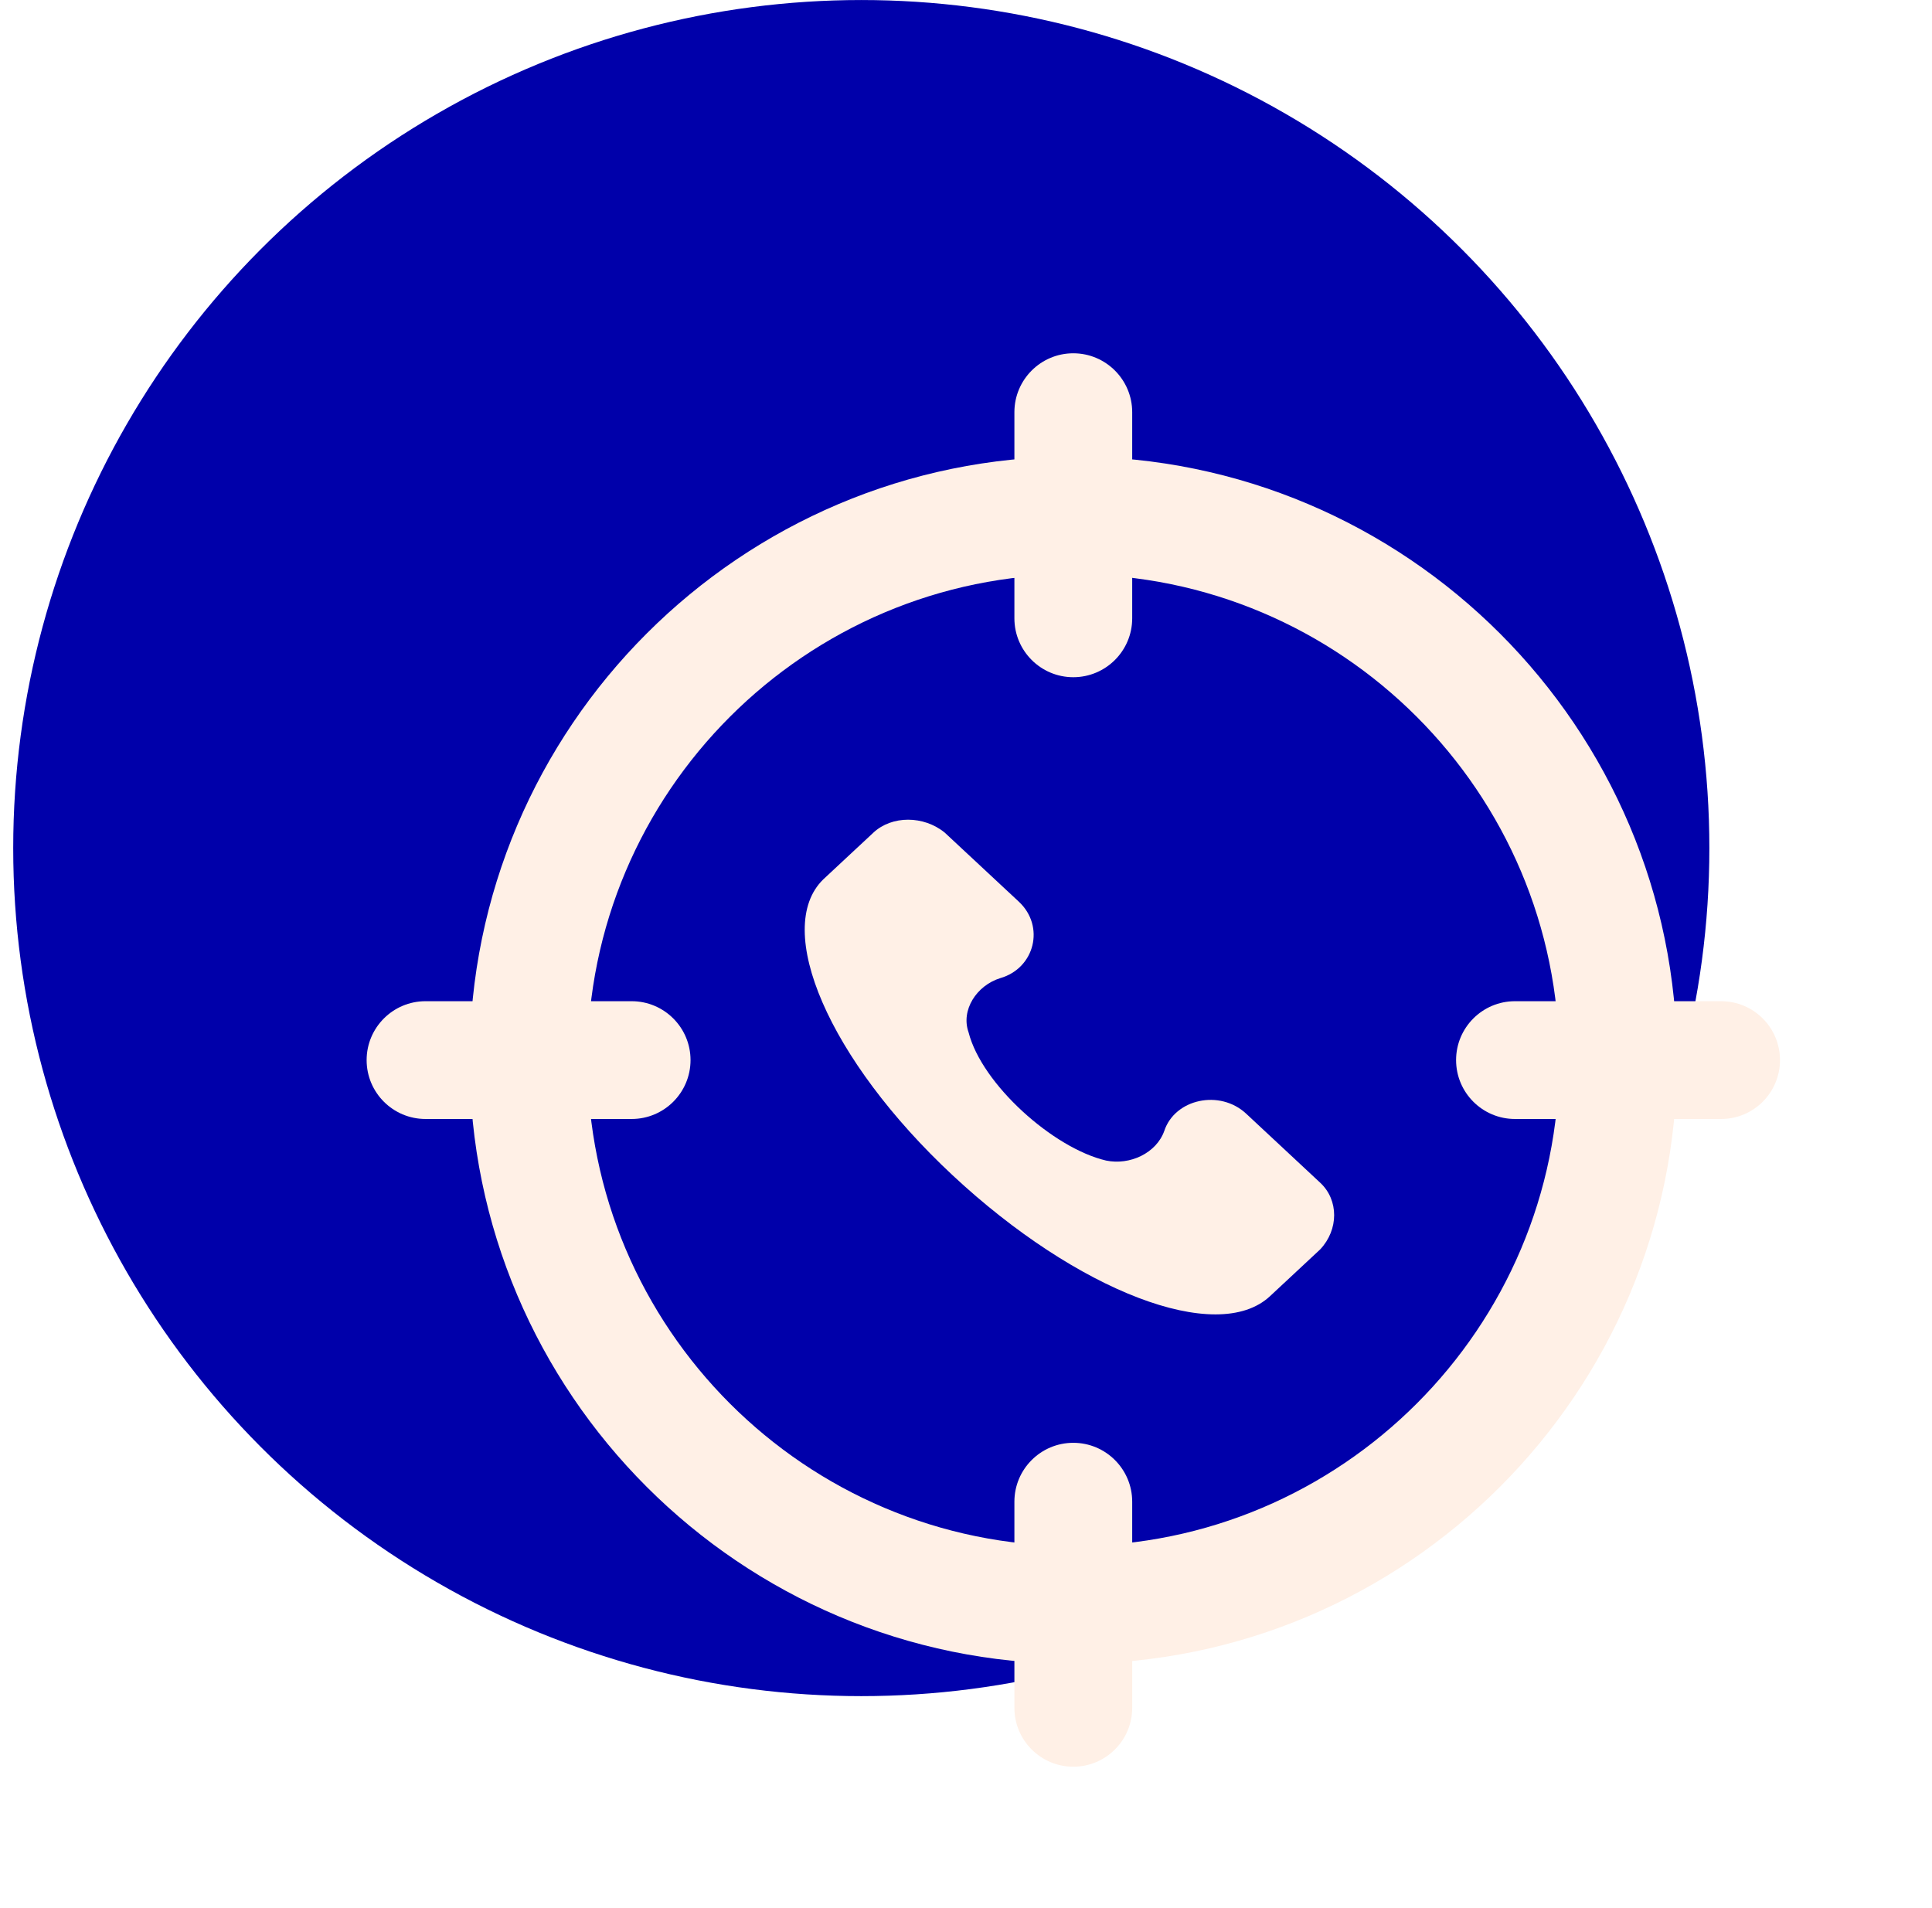
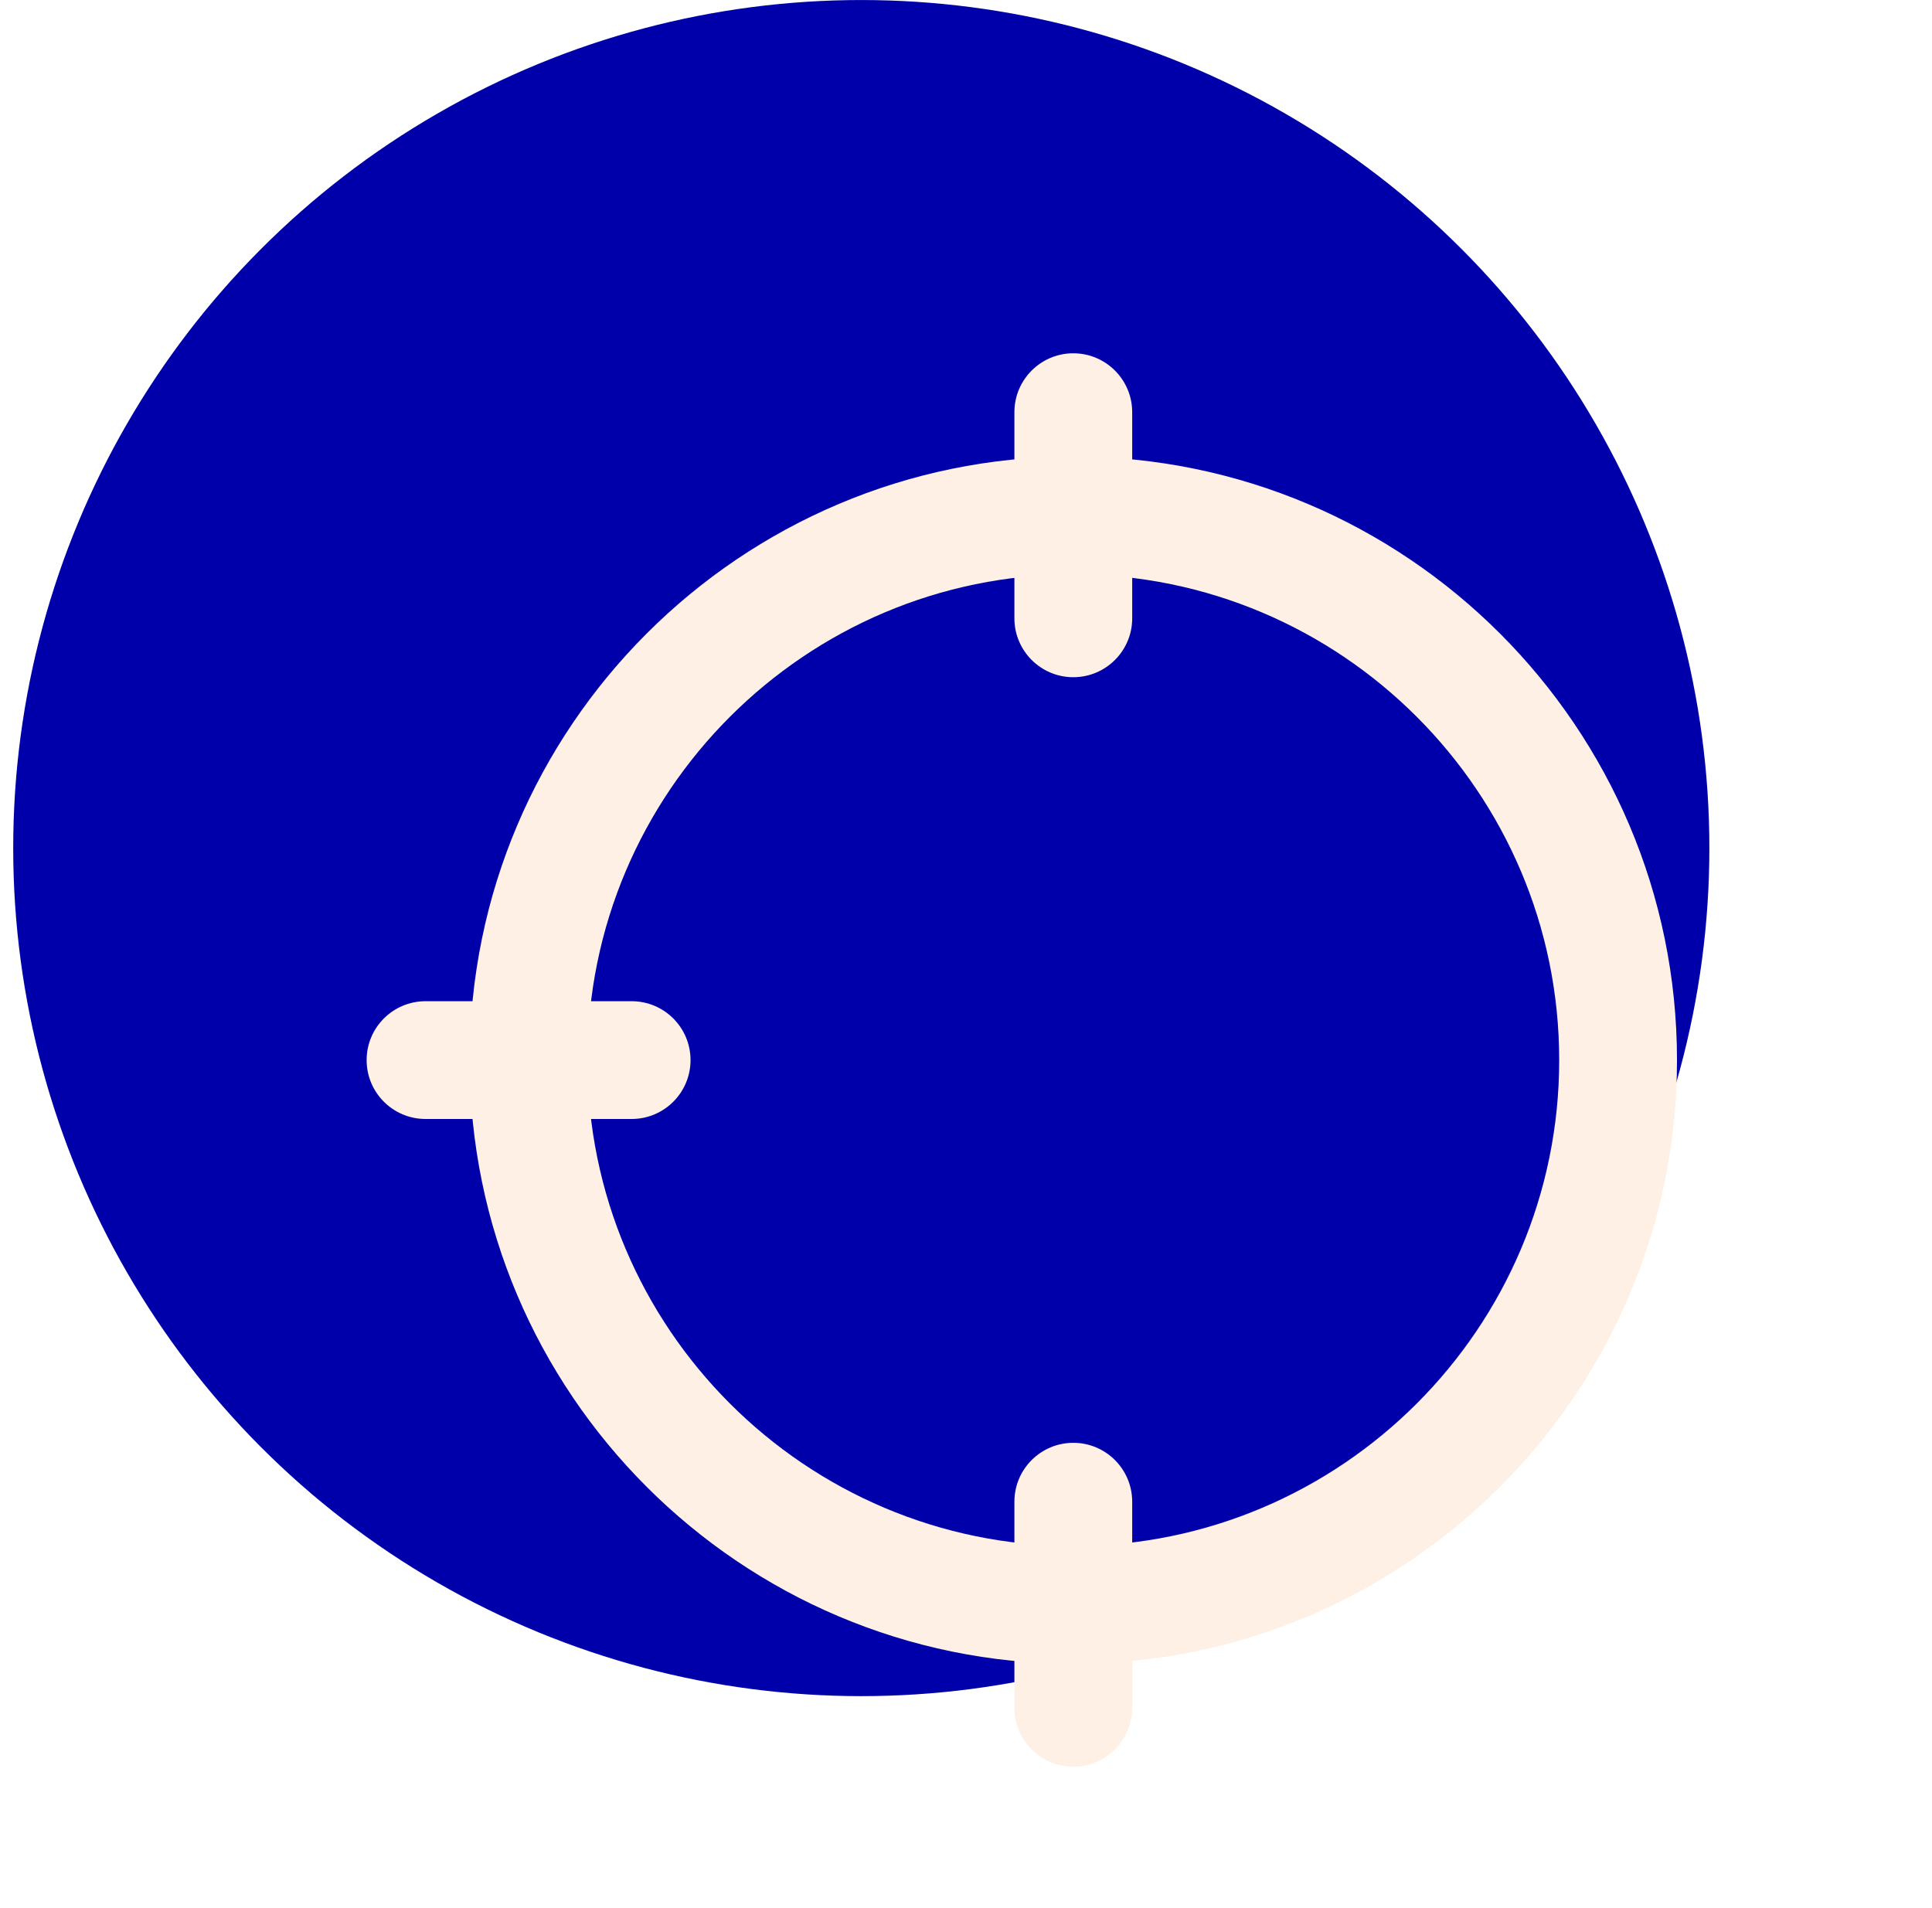
<svg xmlns="http://www.w3.org/2000/svg" width="81" height="80" viewBox="0 0 81 80" fill="none">
  <g filter="url(#filter0_d_6202_1435)">
    <circle cx="44.999" cy="44.446" r="35.556" fill="#0000AA" />
  </g>
-   <path d="M55.352 49.589L52.248 46.694C51.14 45.661 49.255 46.074 48.812 47.418C48.479 48.348 47.371 48.865 46.373 48.658C44.156 48.142 41.162 45.454 40.608 43.283C40.276 42.353 40.941 41.319 41.938 41.009C43.38 40.595 43.823 38.838 42.715 37.804L39.61 34.91C38.724 34.186 37.393 34.186 36.617 34.91L34.511 36.874C32.404 38.941 34.733 44.42 39.943 49.279C45.153 54.137 51.029 56.411 53.246 54.344L55.352 52.38C56.129 51.553 56.129 50.312 55.352 49.589Z" fill="#FFF0E6" />
  <g clip-path="url(#clip0_6202_1435)">
    <path d="M45 69.758C31.044 69.758 19.691 58.405 19.691 44.449C19.691 30.494 31.044 19.141 45 19.141C58.956 19.141 70.309 30.494 70.309 44.449C70.309 58.405 58.956 69.758 45 69.758ZM45 24.079C33.768 24.079 24.63 33.217 24.63 44.449C24.63 55.681 33.768 64.82 45 64.82C56.232 64.82 65.37 55.681 65.37 44.449C65.37 33.217 56.232 24.079 45 24.079Z" fill="#FFF0E6" />
    <path d="M44.998 28.393C43.636 28.393 42.529 27.287 42.529 25.924V17.282C42.529 15.919 43.636 14.812 44.998 14.812C46.361 14.812 47.468 15.919 47.468 17.282V25.924C47.468 27.287 46.361 28.393 44.998 28.393Z" fill="#FFF0E6" />
-     <path d="M72.158 46.915H63.516C62.153 46.915 61.047 45.809 61.047 44.446C61.047 43.083 62.153 41.977 63.516 41.977H72.158C73.521 41.977 74.627 43.083 74.627 44.446C74.627 45.809 73.521 46.915 72.158 46.915Z" fill="#FFF0E6" />
    <path d="M44.998 74.072C43.636 74.072 42.529 72.966 42.529 71.603V62.961C42.529 61.598 43.636 60.492 44.998 60.492C46.361 60.492 47.468 61.598 47.468 62.961V71.603C47.468 72.966 46.361 74.072 44.998 74.072Z" fill="#FFF0E6" />
    <path d="M26.482 46.915H17.84C16.477 46.915 15.371 45.809 15.371 44.446C15.371 43.083 16.477 41.977 17.84 41.977H26.482C27.845 41.977 28.951 43.083 28.951 44.446C28.951 45.809 27.845 46.915 26.482 46.915Z" fill="#FFF0E6" />
  </g>
  <defs>
    <filter id="filter0_d_6202_1435" x="0.554" y="0.002" width="80" height="79.998" filterUnits="userSpaceOnUse" color-interpolation-filters="sRGB">
      <feFlood flood-opacity="0" result="BackgroundImageFix" />
      <feColorMatrix in="SourceAlpha" type="matrix" values="0 0 0 0 0 0 0 0 0 0 0 0 0 0 0 0 0 0 127 0" result="hardAlpha" />
      <feOffset dx="-8.889" dy="-8.889" />
      <feComposite in2="hardAlpha" operator="out" />
      <feColorMatrix type="matrix" values="0 0 0 0 0.298 0 0 0 0 0.298 0 0 0 0 0.967 0 0 0 0.1 0" />
      <feBlend mode="normal" in2="BackgroundImageFix" result="effect1_dropShadow_6202_1435" />
      <feBlend mode="normal" in="SourceGraphic" in2="effect1_dropShadow_6202_1435" result="shape" />
    </filter>
    <clipPath id="clip0_6202_1435">
      <rect width="59.259" height="59.259" fill="white" transform="translate(15.371 14.812)" />
    </clipPath>
  </defs>
</svg>